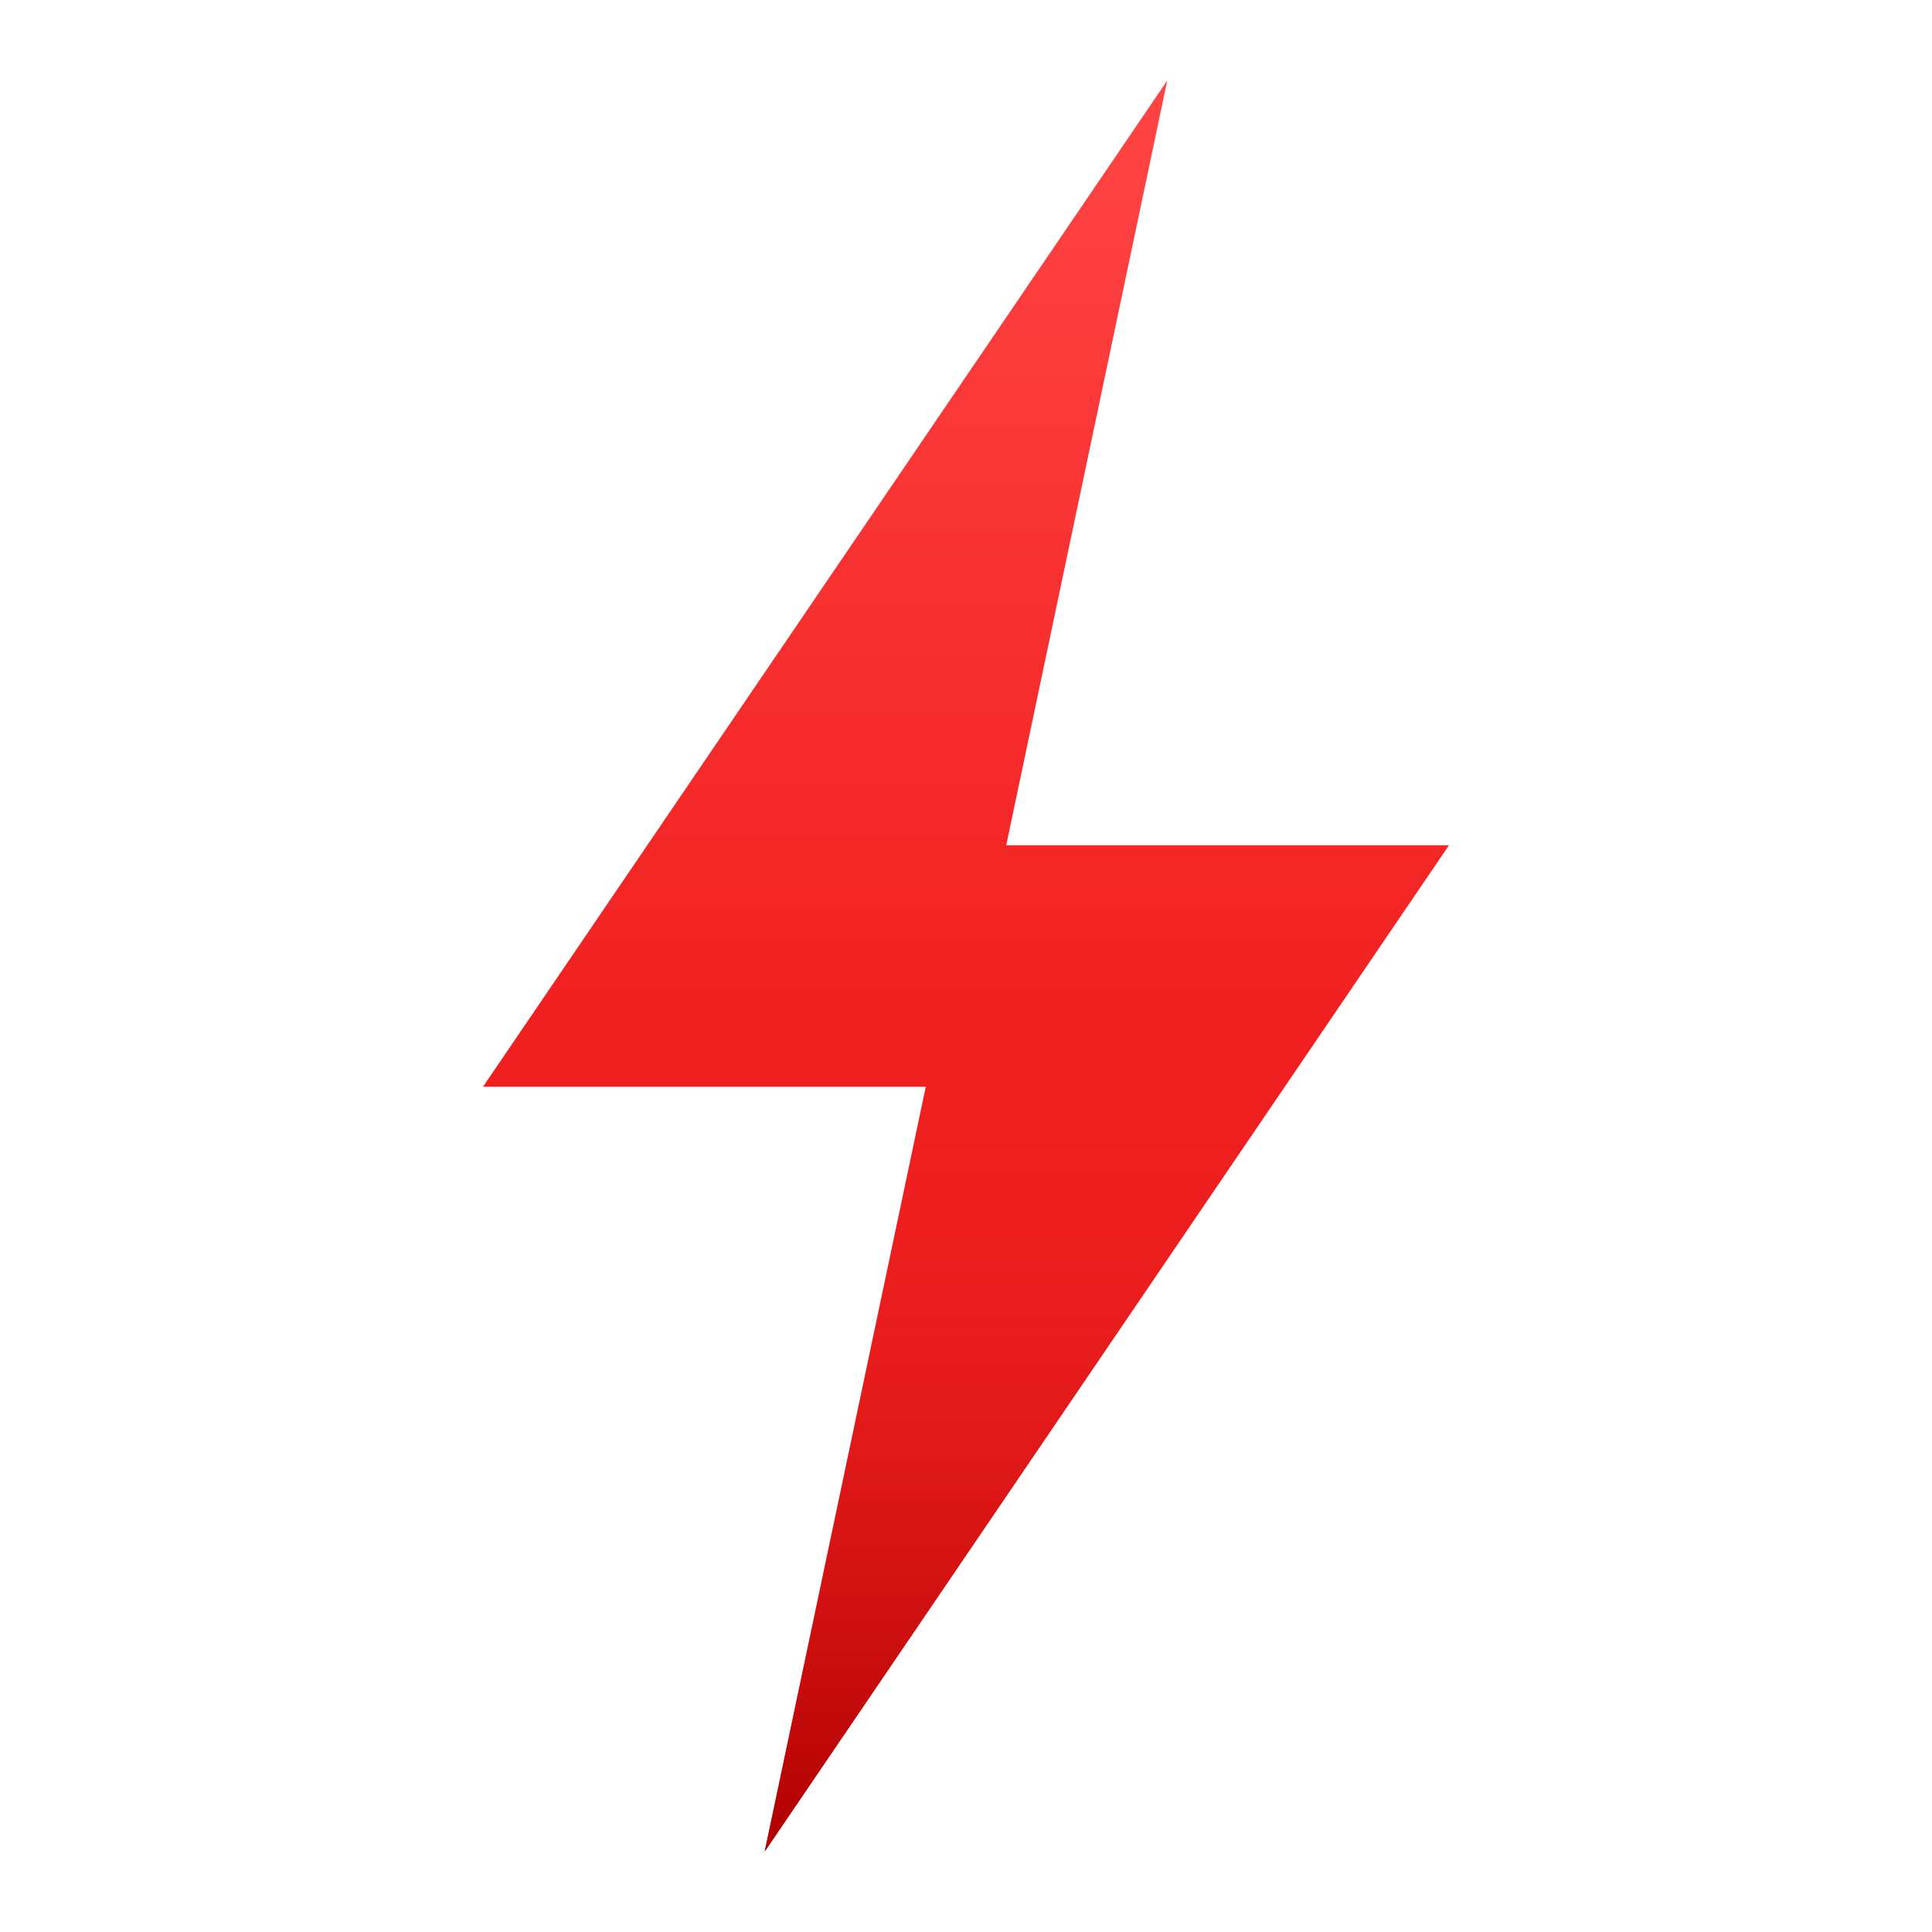
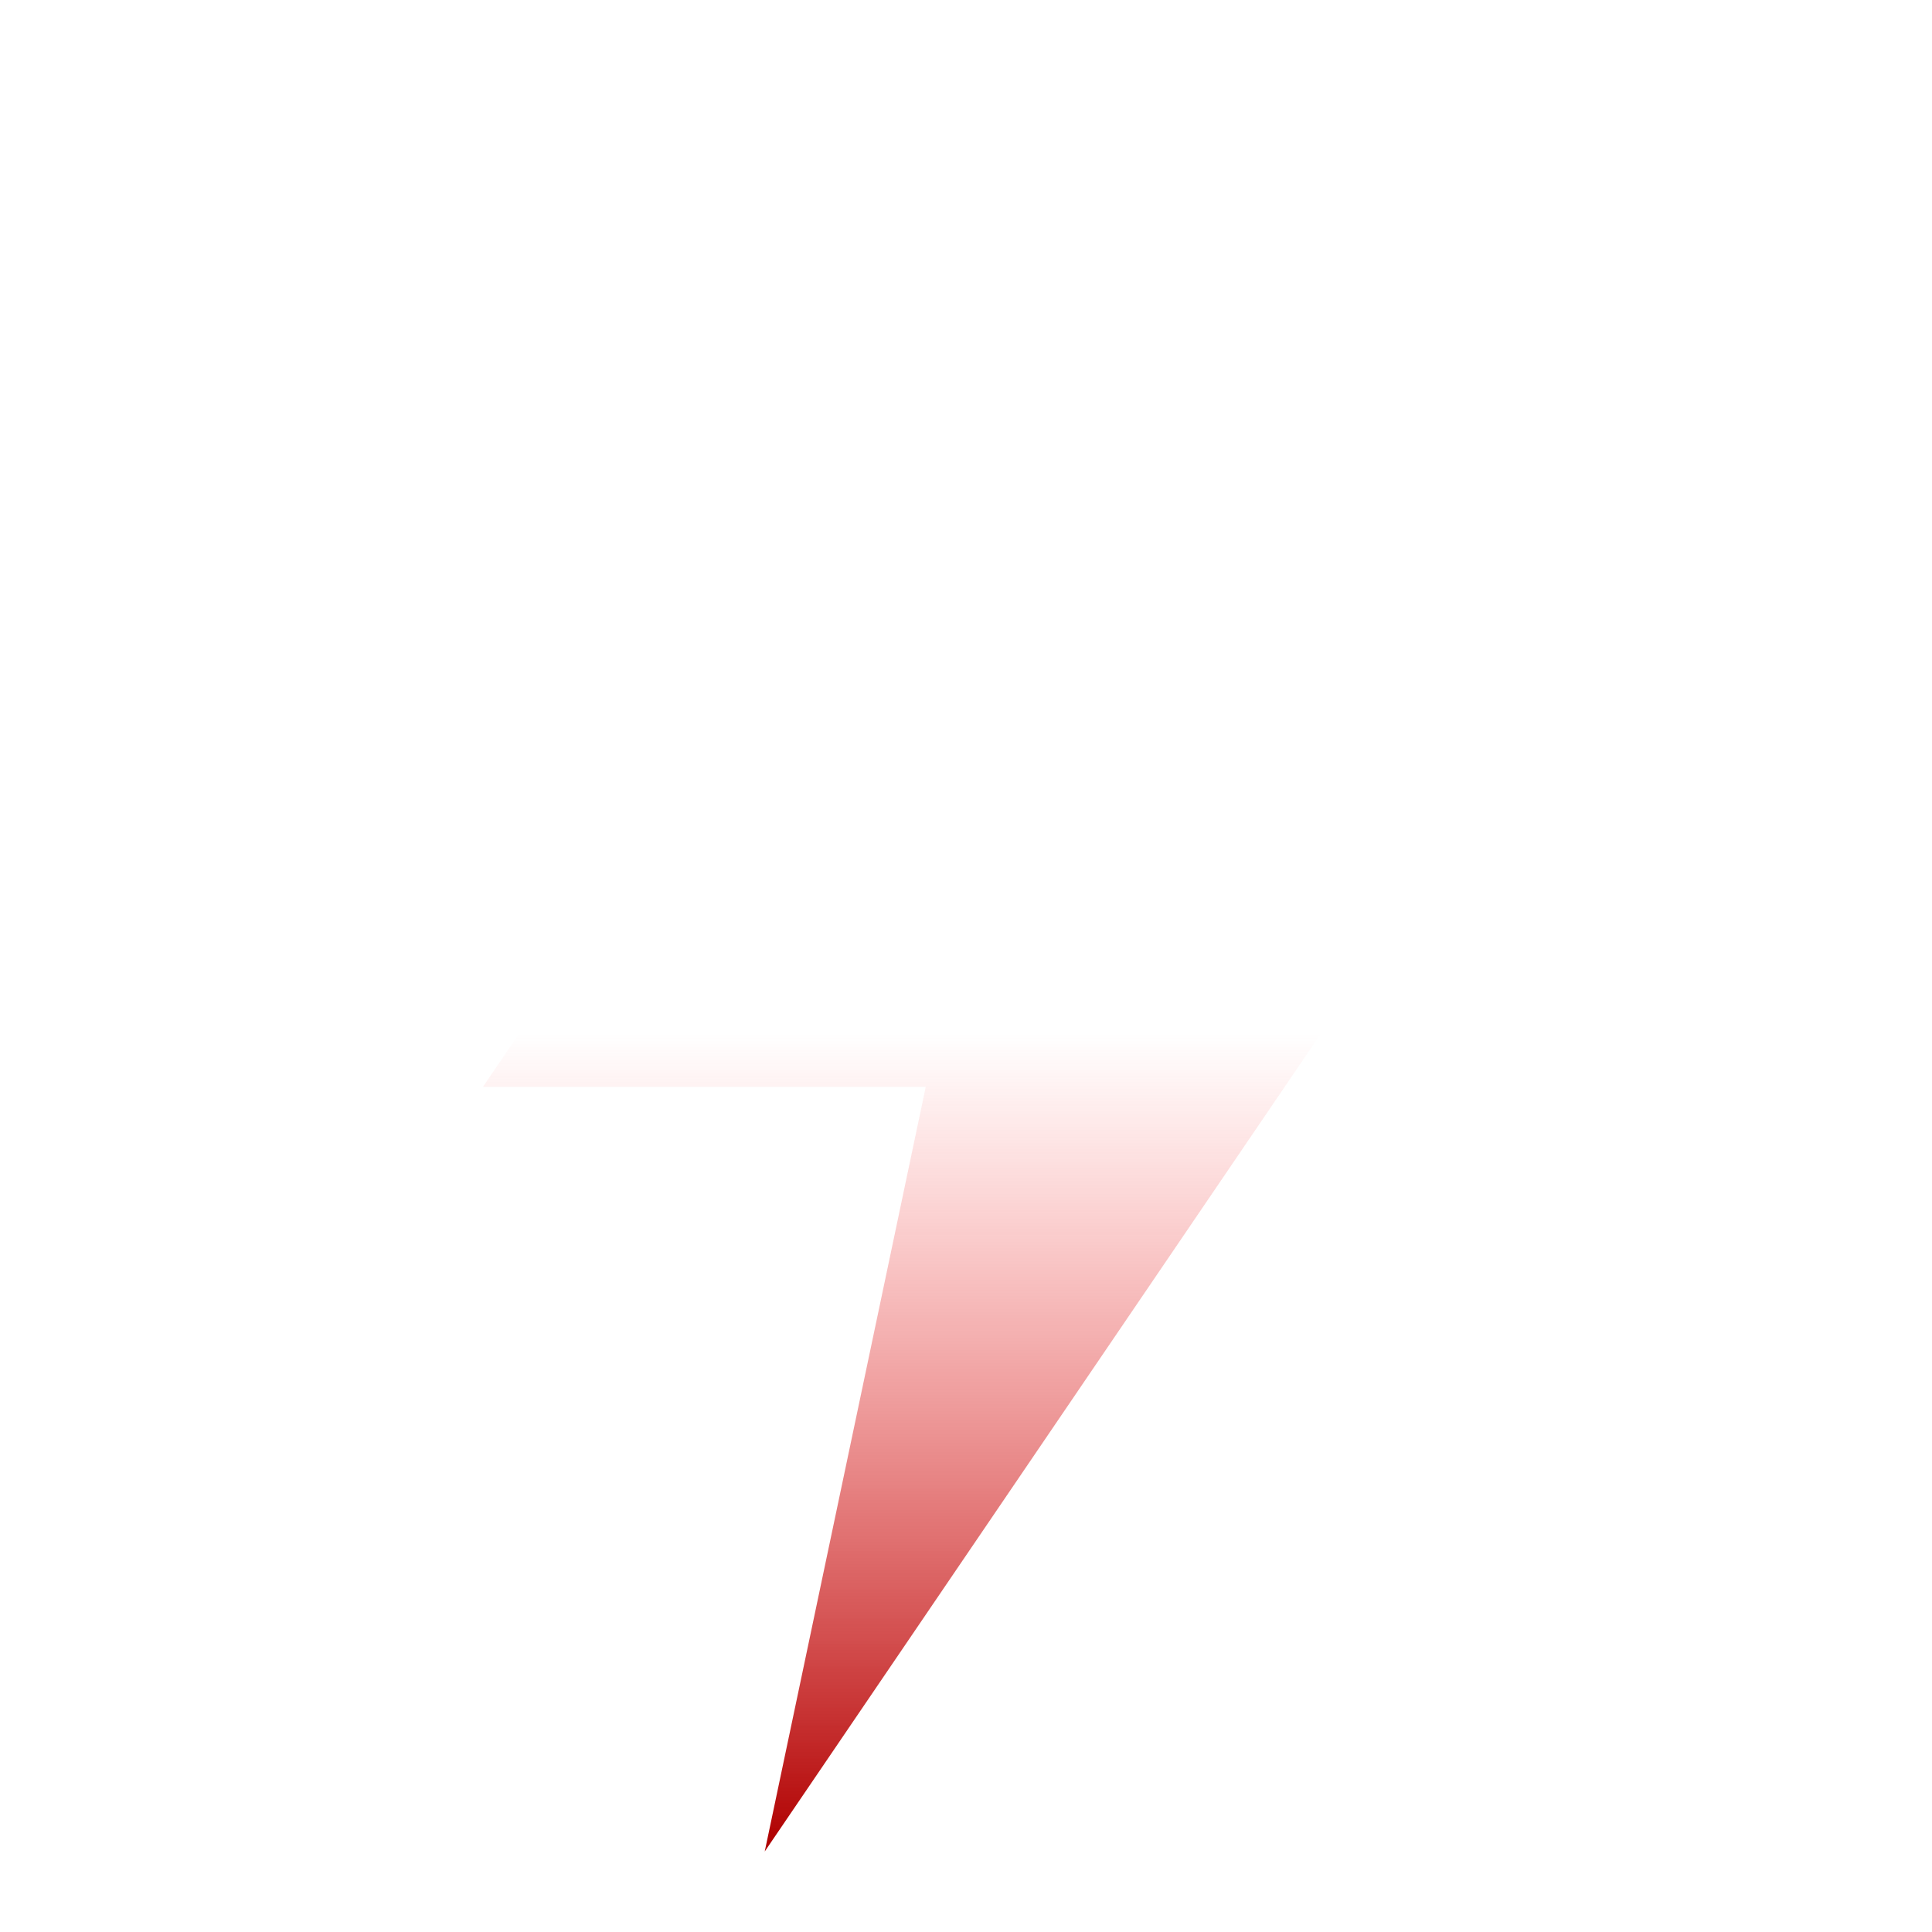
<svg xmlns="http://www.w3.org/2000/svg" width="40" height="40" viewBox="0 0 40 40" fill="none">
-   <path d="M24.167 1.667L20.833 17.5H30L15.833 38.333L19.167 22.5H10L24.167 1.667Z" fill="url(#paint0_linear_10_532)" />
  <path d="M27.733 20.833H11.133L10 22.5H19.167L15.833 38.333L27.733 20.833Z" fill="url(#paint1_linear_10_532)" />
  <defs>
    <linearGradient id="paint0_linear_10_532" x1="20" y1="2.813" x2="20" y2="38.117" gradientUnits="userSpaceOnUse">
      <stop stop-color="#FF4343" />
      <stop offset="1" stop-color="#E40000" />
    </linearGradient>
    <linearGradient id="paint1_linear_10_532" x1="18.867" y1="21.38" x2="18.867" y2="38.23" gradientUnits="userSpaceOnUse">
      <stop stop-color="#FF4343" stop-opacity="0" />
      <stop offset="1" stop-color="#AF0000" />
    </linearGradient>
  </defs>
</svg>